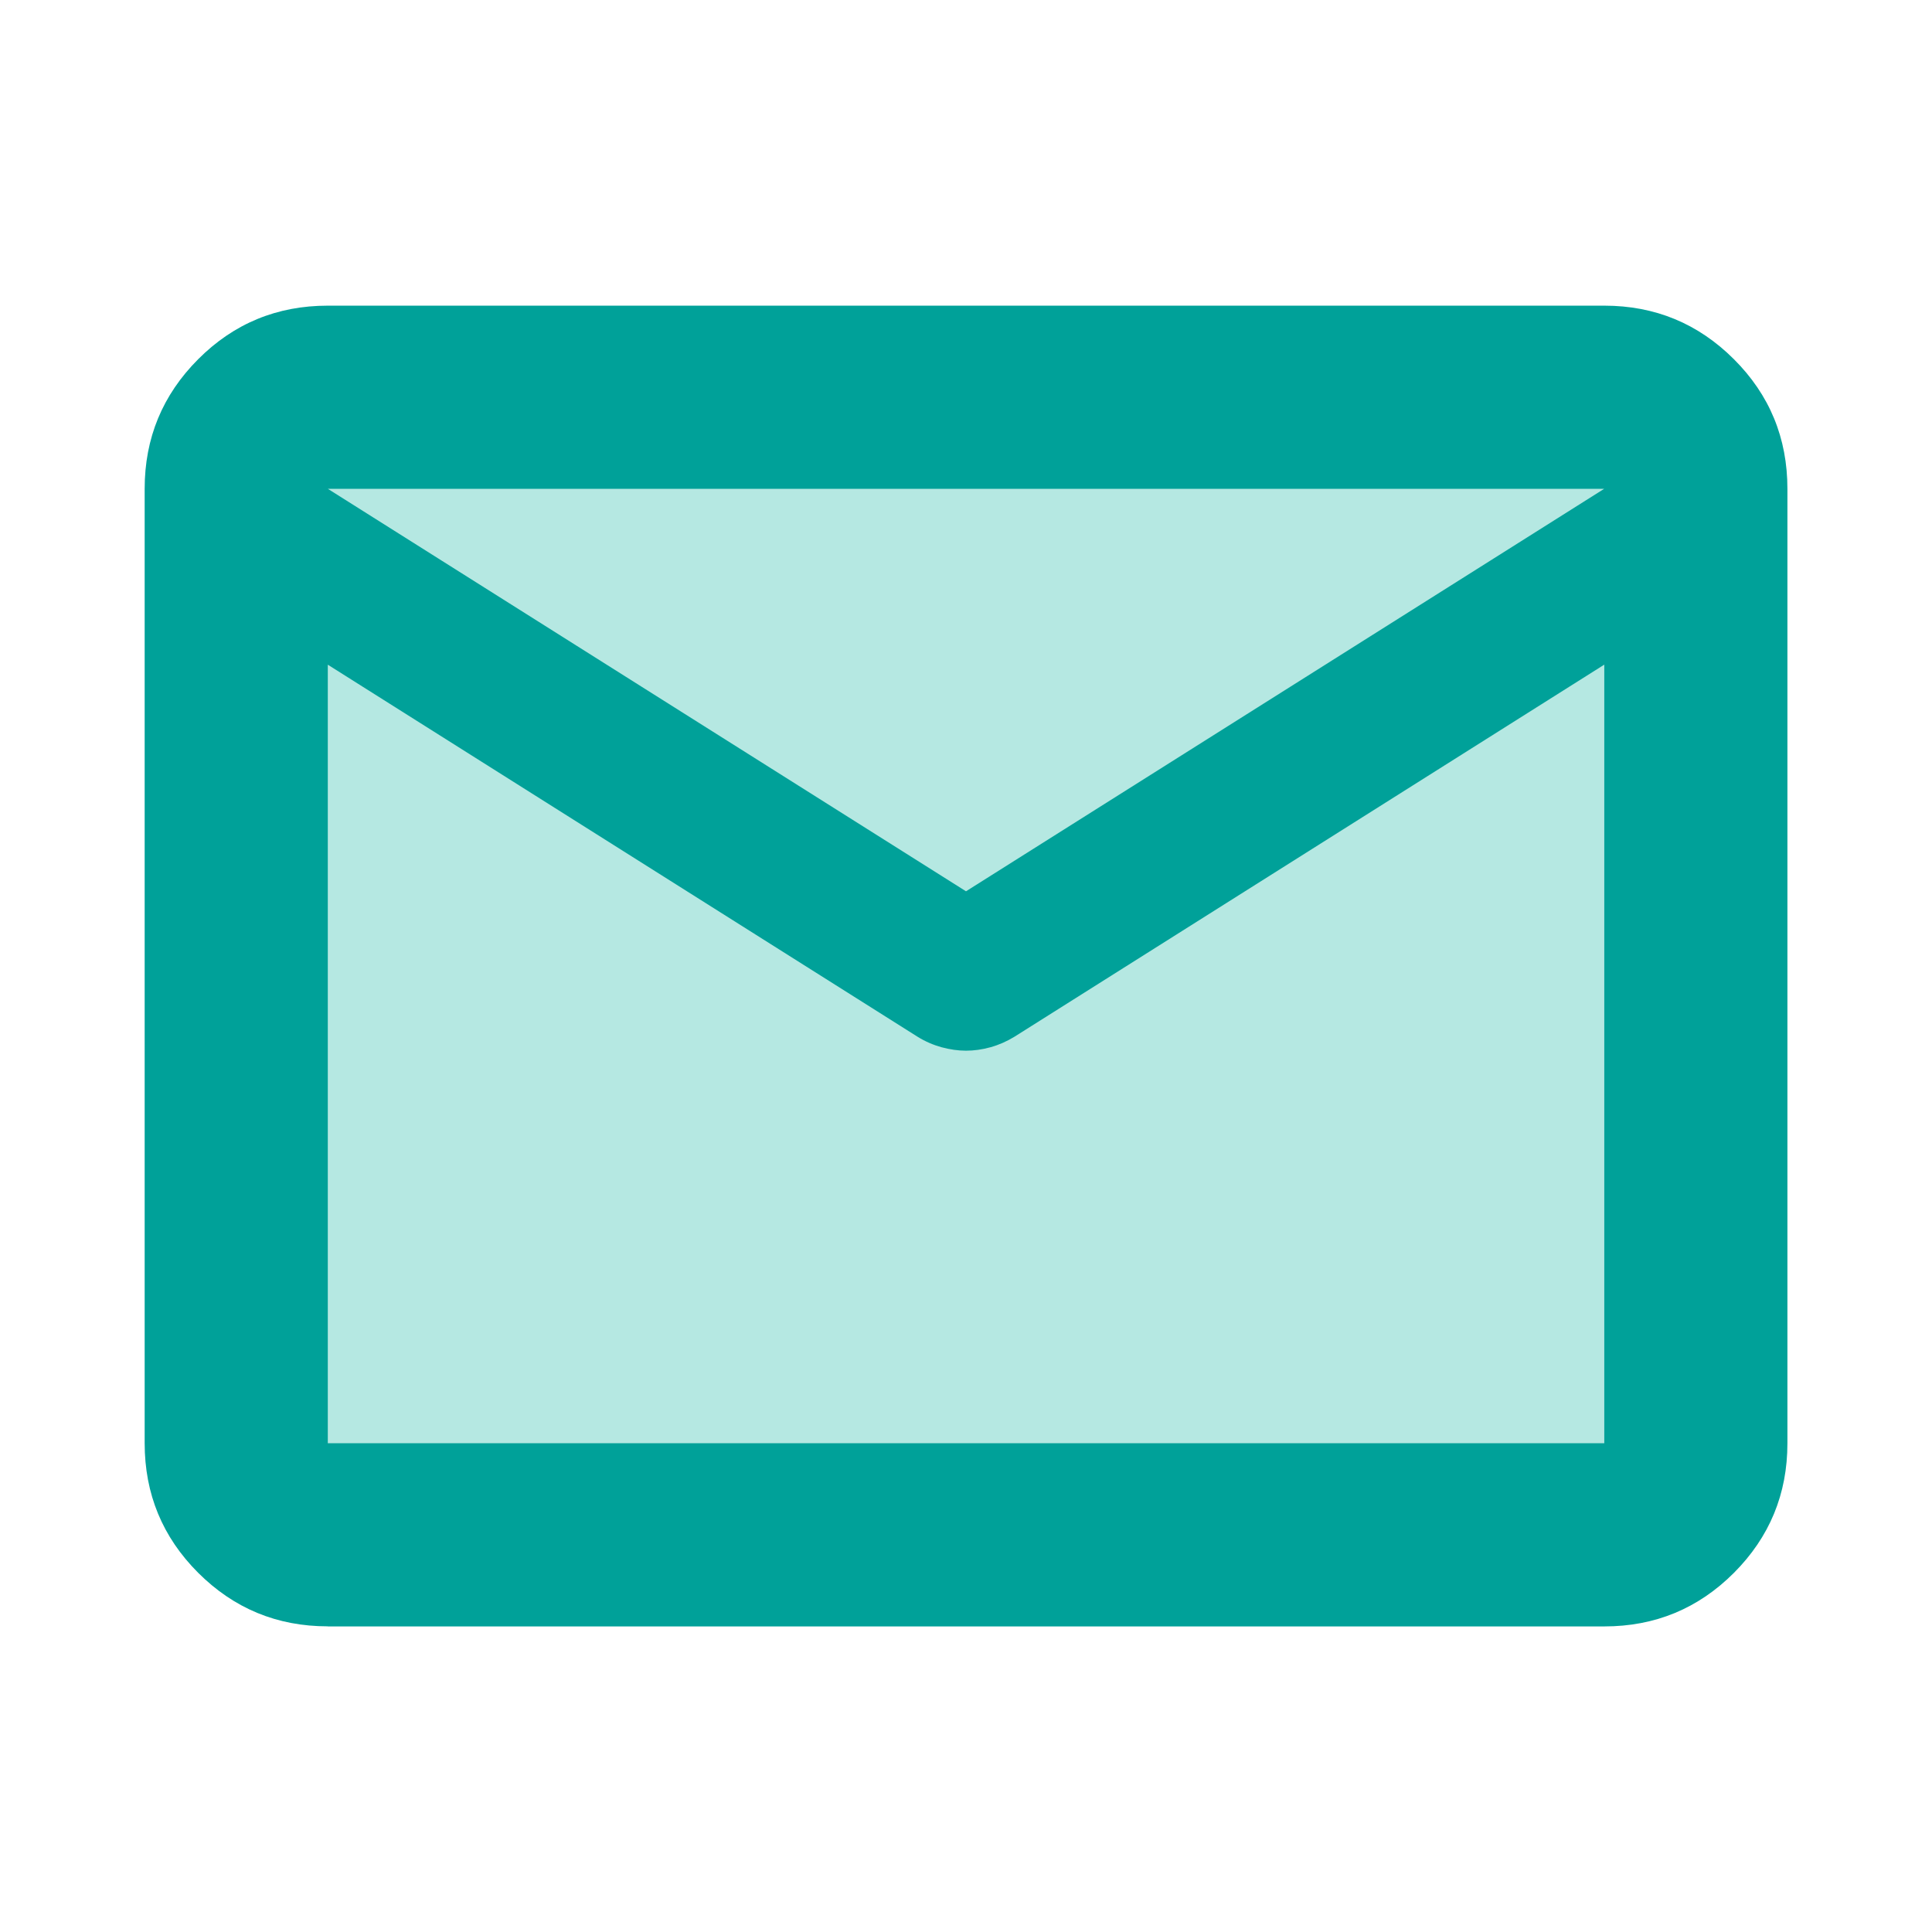
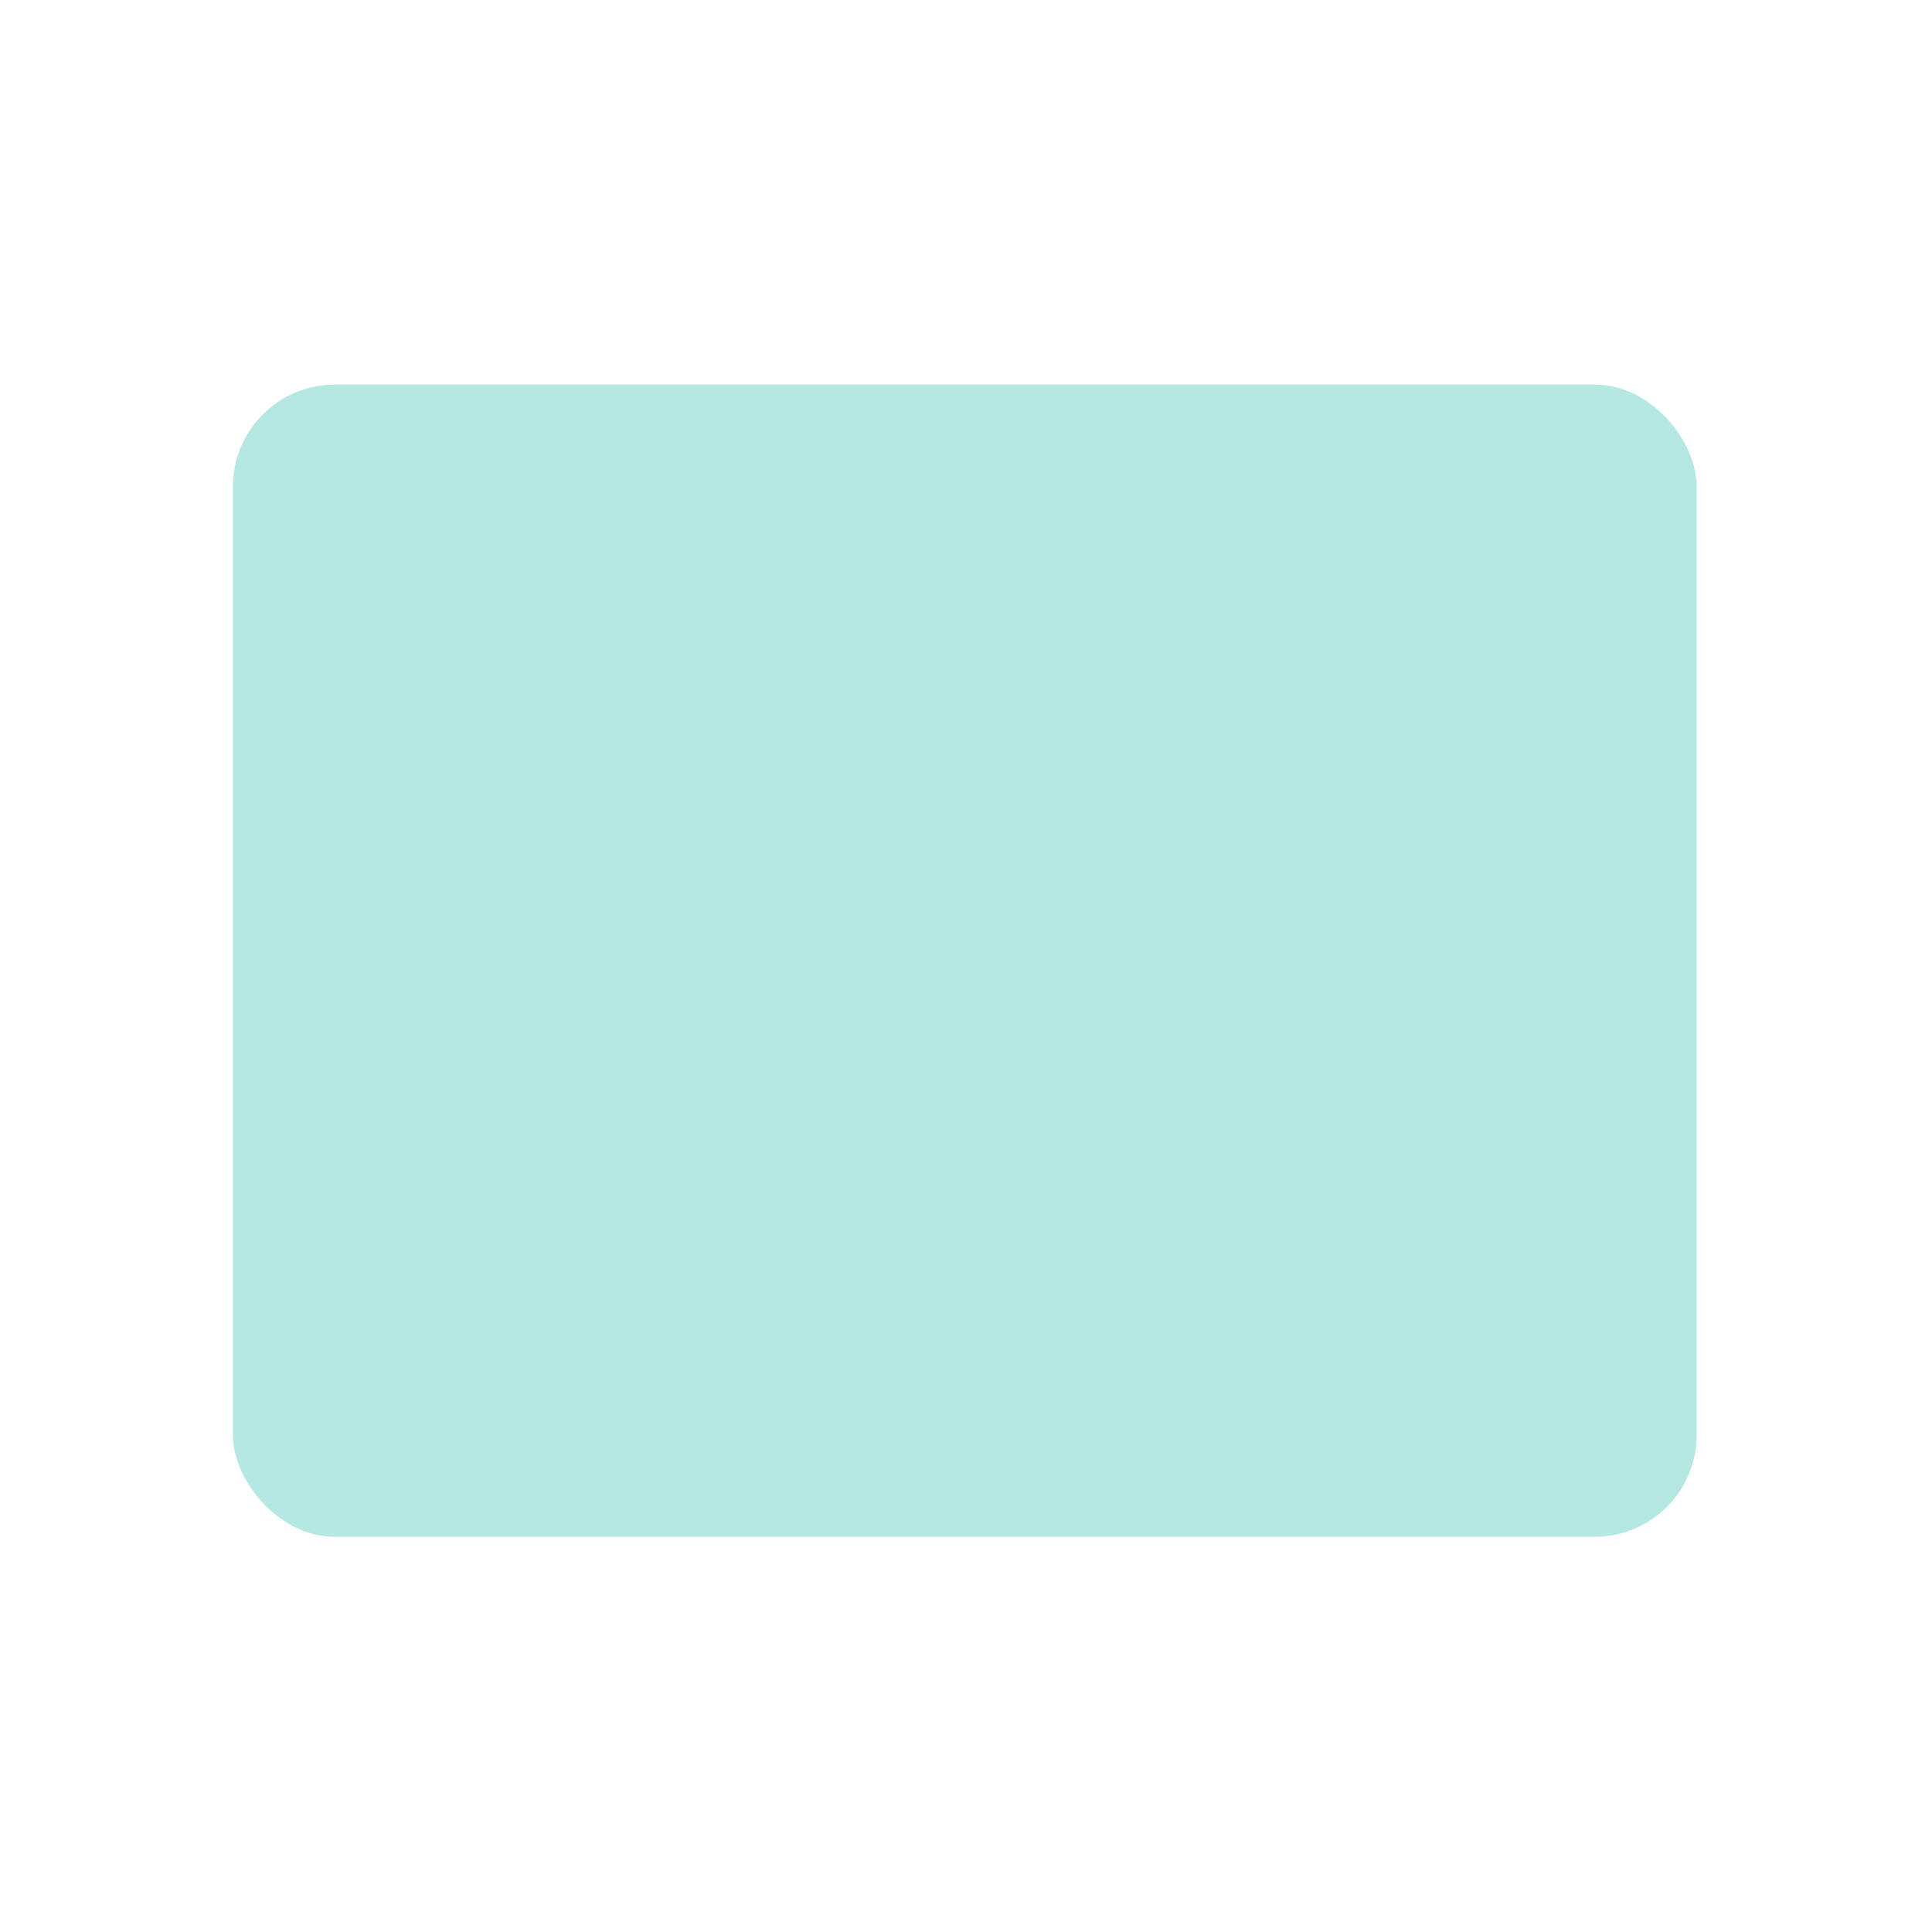
<svg xmlns="http://www.w3.org/2000/svg" id="Ebene_1" version="1.1" viewBox="0 0 24 24">
  <rect x="2.893" y="4.777" width="18.184" height="14.314" rx="1.268" ry="1.268" fill="#b5e8e2" />
-   <path d="M4.072,20.203c-.63,0-1.166-.222-1.61-.665-.444-.444-.665-.98-.665-1.61V6.072c0-.63.222-1.166.665-1.61s.98-.665,1.61-.665h15.857c.63,0,1.166.222,1.61.665s.665.98.665,1.61v11.857c0,.63-.222,1.166-.665,1.61-.444.444-.98.665-1.61.665H4.072ZM19.928,8.257l-7.325,4.621c-.095.058-.194.102-.298.131-.104.029-.206.043-.305.043s-.201-.015-.305-.043c-.104-.029-.203-.072-.298-.131l-7.325-4.621v9.671h15.857v-9.671ZM12,11.072l7.928-5H4.072l7.928,5ZM4.072,8.257v.274-1.598.028-.889.89-.021,1.591-.274,9.671-9.671Z" fill="#00a199" />
</svg>